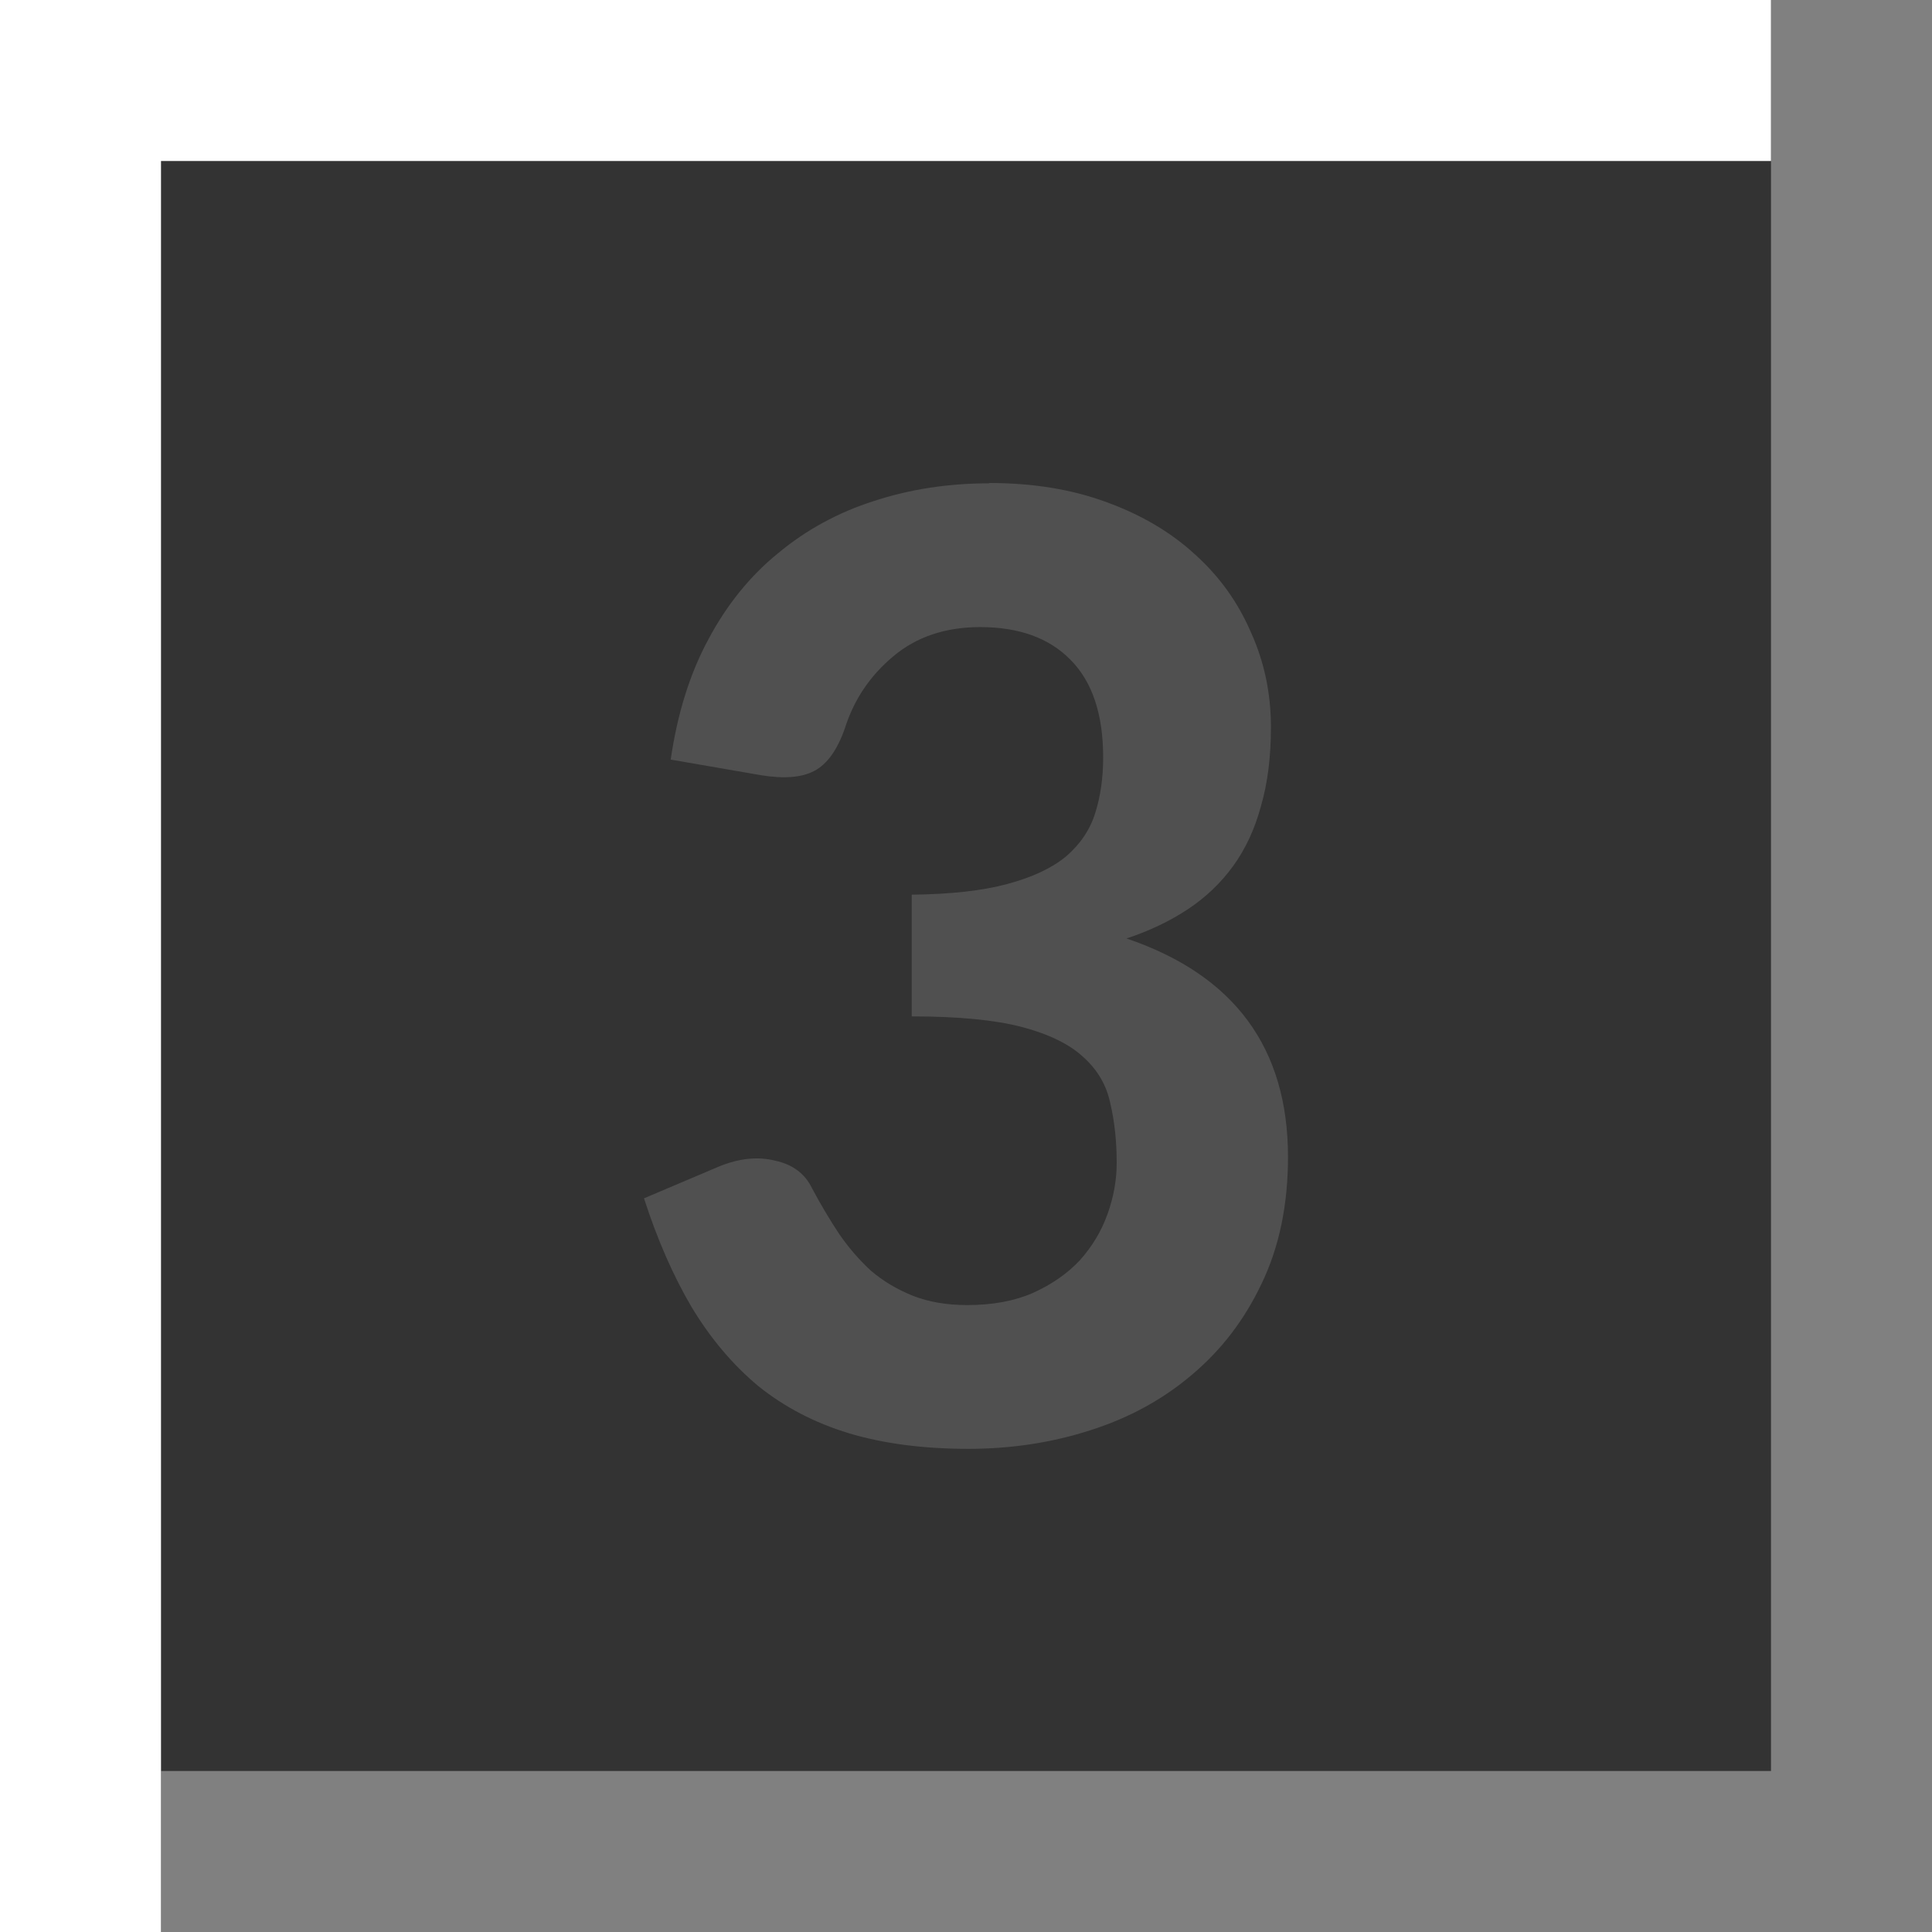
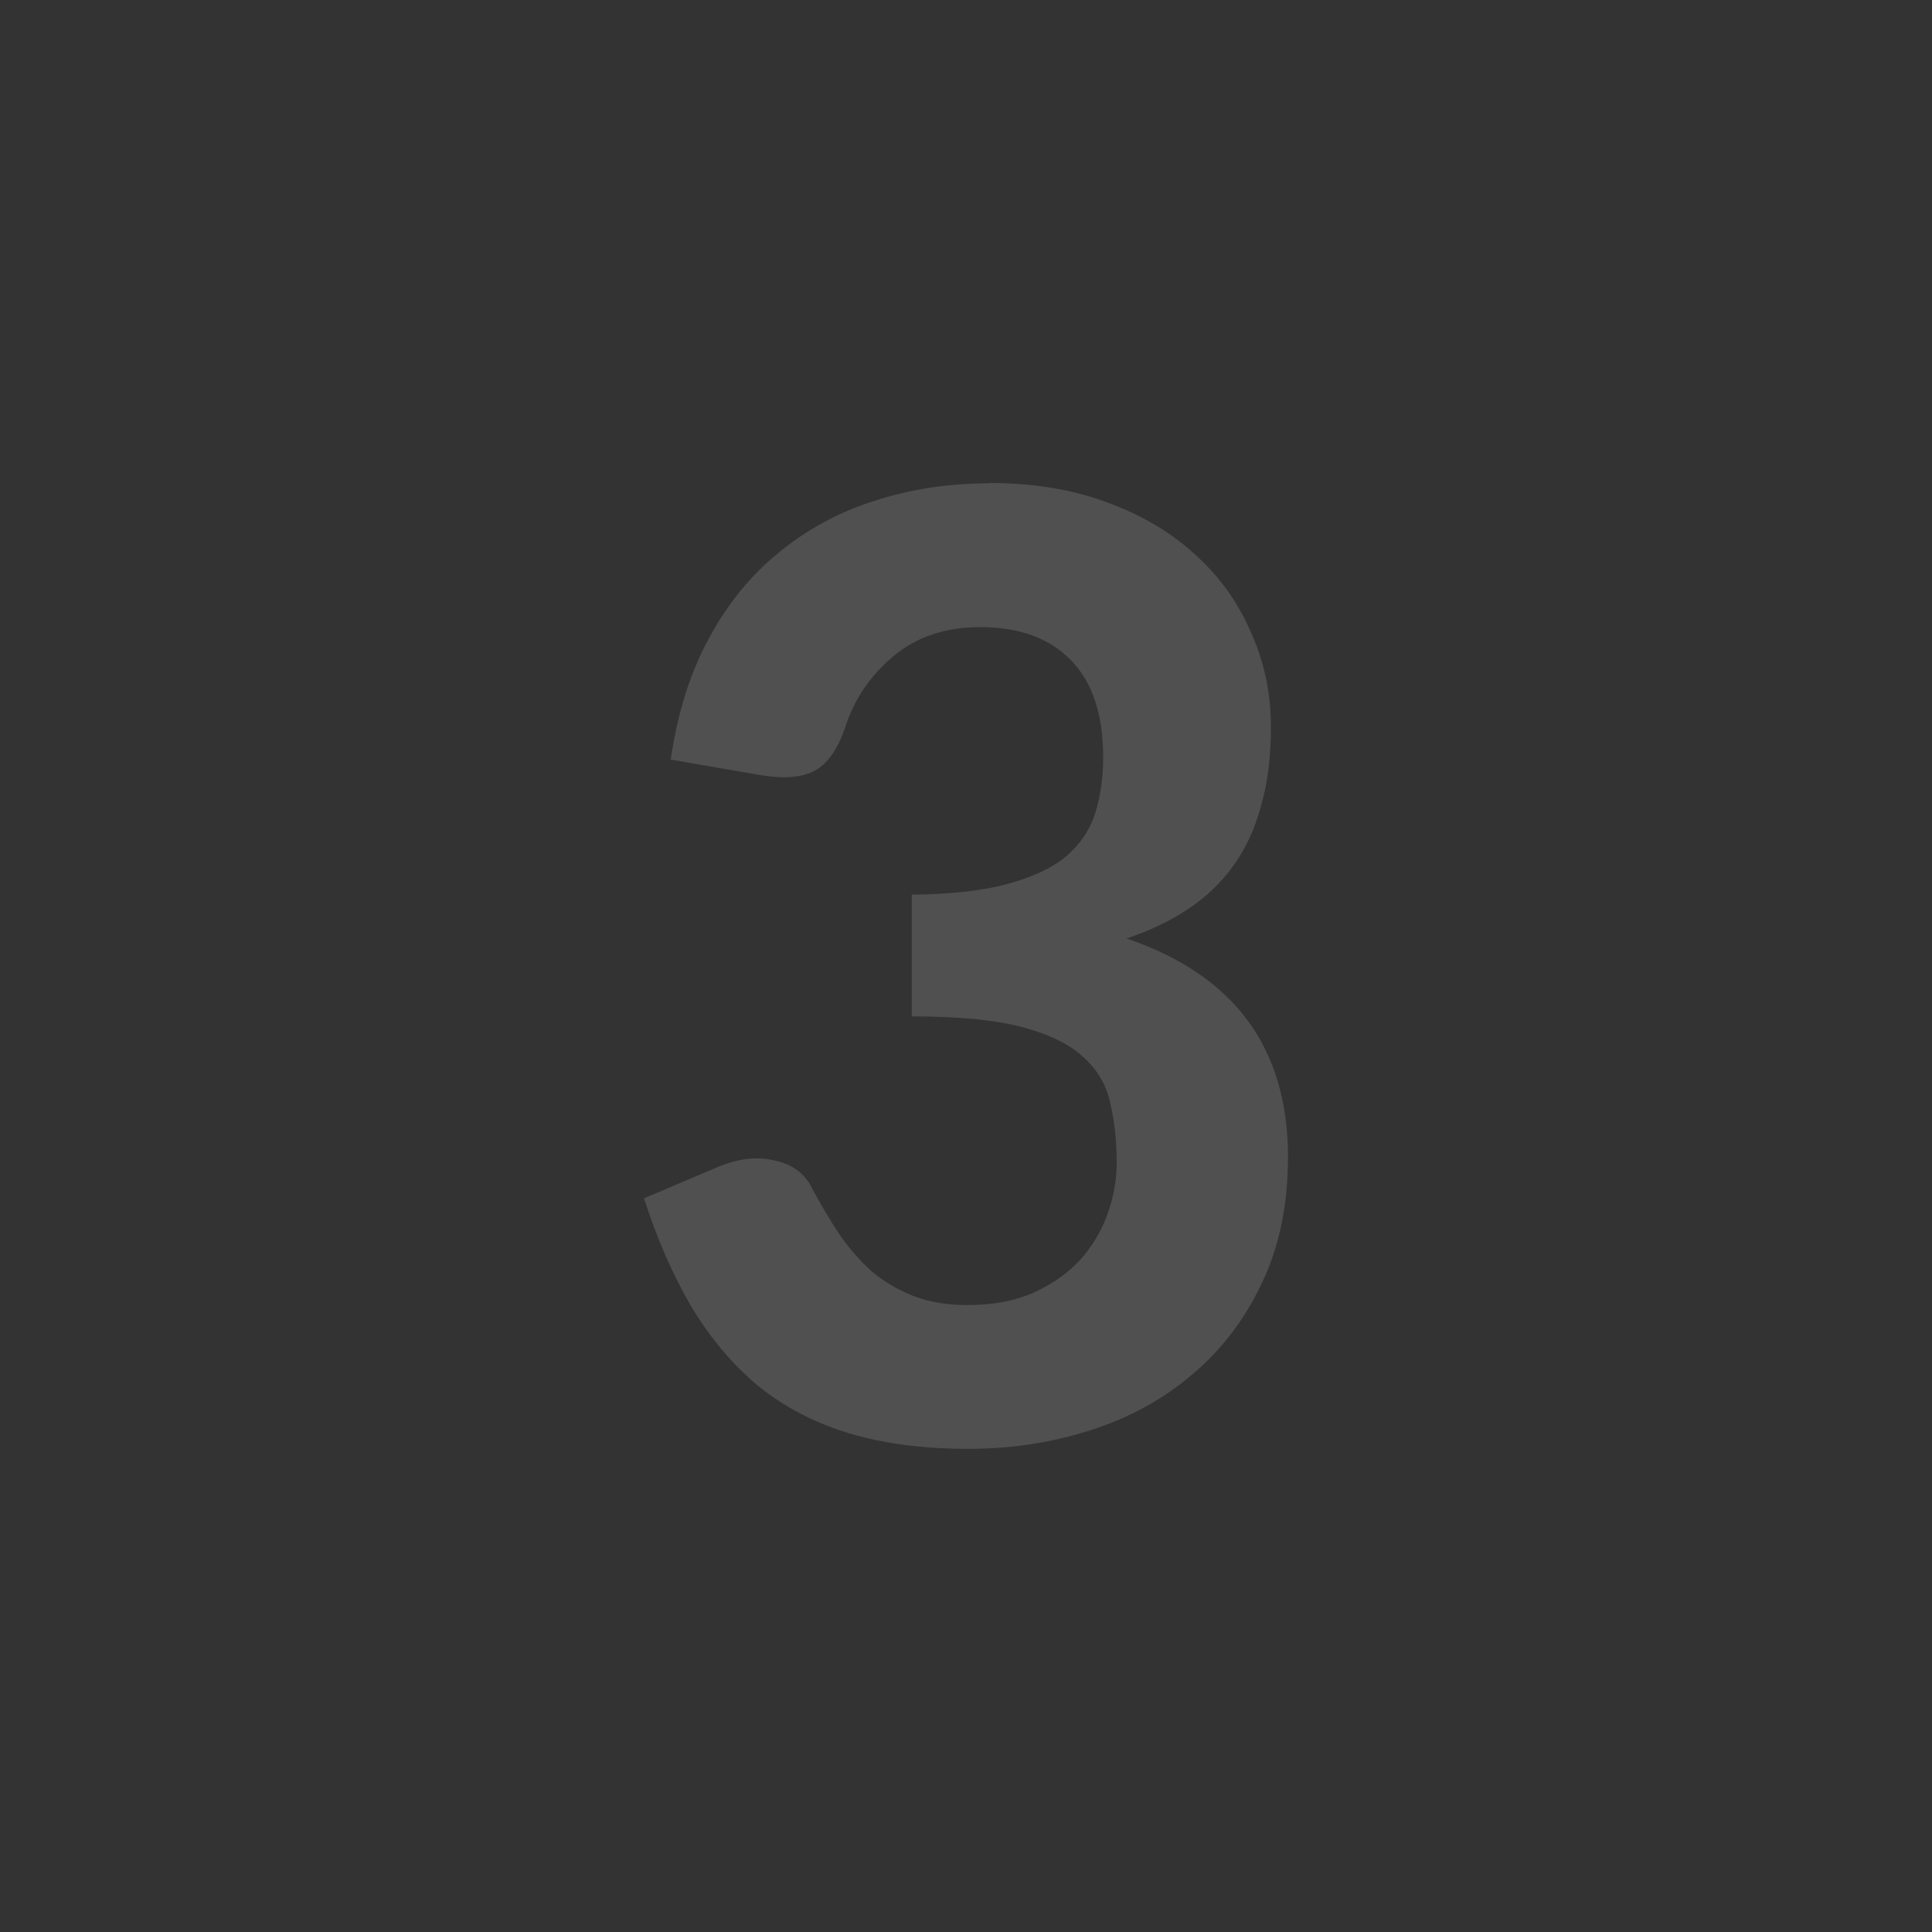
<svg xmlns="http://www.w3.org/2000/svg" height="12" viewBox="0 0 12 12" width="12">
  <rect x="0" y="0" width="12" height="12" fill="#333333" stroke="none" />






     /&gt;
-  <path d="m11 0v11h-10v1h10 1v-12z" fill="#808080" />
-   <path d="m0 0v1 11h1v-11h10v-1z" fill="#fff" />
-   <path d="m6.144 3q.407 0 .729.119.327.119.552.327.225.203.345.482.124.274.124.588 0 .279-.062.491-.057.212-.172.371-.115.159-.283.27-.168.111-.38.181 1.003.34 1.003 1.357 0 .447-.164.787-.159.336-.433.566-.27.23-.632.345-.358.115-.756.115-.42 0-.743-.097-.318-.097-.561-.292-.239-.199-.415-.491-.172-.292-.296-.676l.469-.199q.186-.075.345-.035.164.035.23.172.08.15.168.283.088.128.199.23.115.097.261.155.146.057.336.057.234 0 .407-.075.177-.08.292-.203.115-.128.172-.287.057-.159.057-.318 0-.203-.04-.371-.035-.168-.168-.287-.128-.119-.38-.186-.252-.066-.685-.066v-.756q.362-.004.592-.066.234-.062.367-.172.133-.115.181-.27.049-.155.049-.345 0-.402-.203-.606-.199-.203-.561-.203-.323 0-.539.181-.217.181-.301.447-.071.203-.19.265-.115.062-.331.027l-.561-.097q.062-.429.234-.747.172-.323.433-.535.261-.217.592-.323.336-.111.72-.111z" fill="#505050" />
+  <path d="m6.144 3q.407 0 .729.119.327.119.552.327.225.203.345.482.124.274.124.588 0 .279-.062.491-.057.212-.172.371-.115.159-.283.27-.168.111-.38.181 1.003.34 1.003 1.357 0 .447-.164.787-.159.336-.433.566-.27.23-.632.345-.358.115-.756.115-.42 0-.743-.097-.318-.097-.561-.292-.239-.199-.415-.491-.172-.292-.296-.676l.469-.199q.186-.075.345-.035.164.035.23.172.08.15.168.283.088.128.199.23.115.097.261.155.146.057.336.057.234 0 .407-.075.177-.08.292-.203.115-.128.172-.287.057-.159.057-.318 0-.203-.04-.371-.035-.168-.168-.287-.128-.119-.38-.186-.252-.066-.685-.066v-.756q.362-.004.592-.066.234-.062.367-.172.133-.115.181-.27.049-.155.049-.345 0-.402-.203-.606-.199-.203-.561-.203-.323 0-.539.181-.217.181-.301.447-.071.203-.19.265-.115.062-.331.027l-.561-.097q.062-.429.234-.747.172-.323.433-.535.261-.217.592-.323.336-.111.72-.111z" fill="#505050" />
</svg>